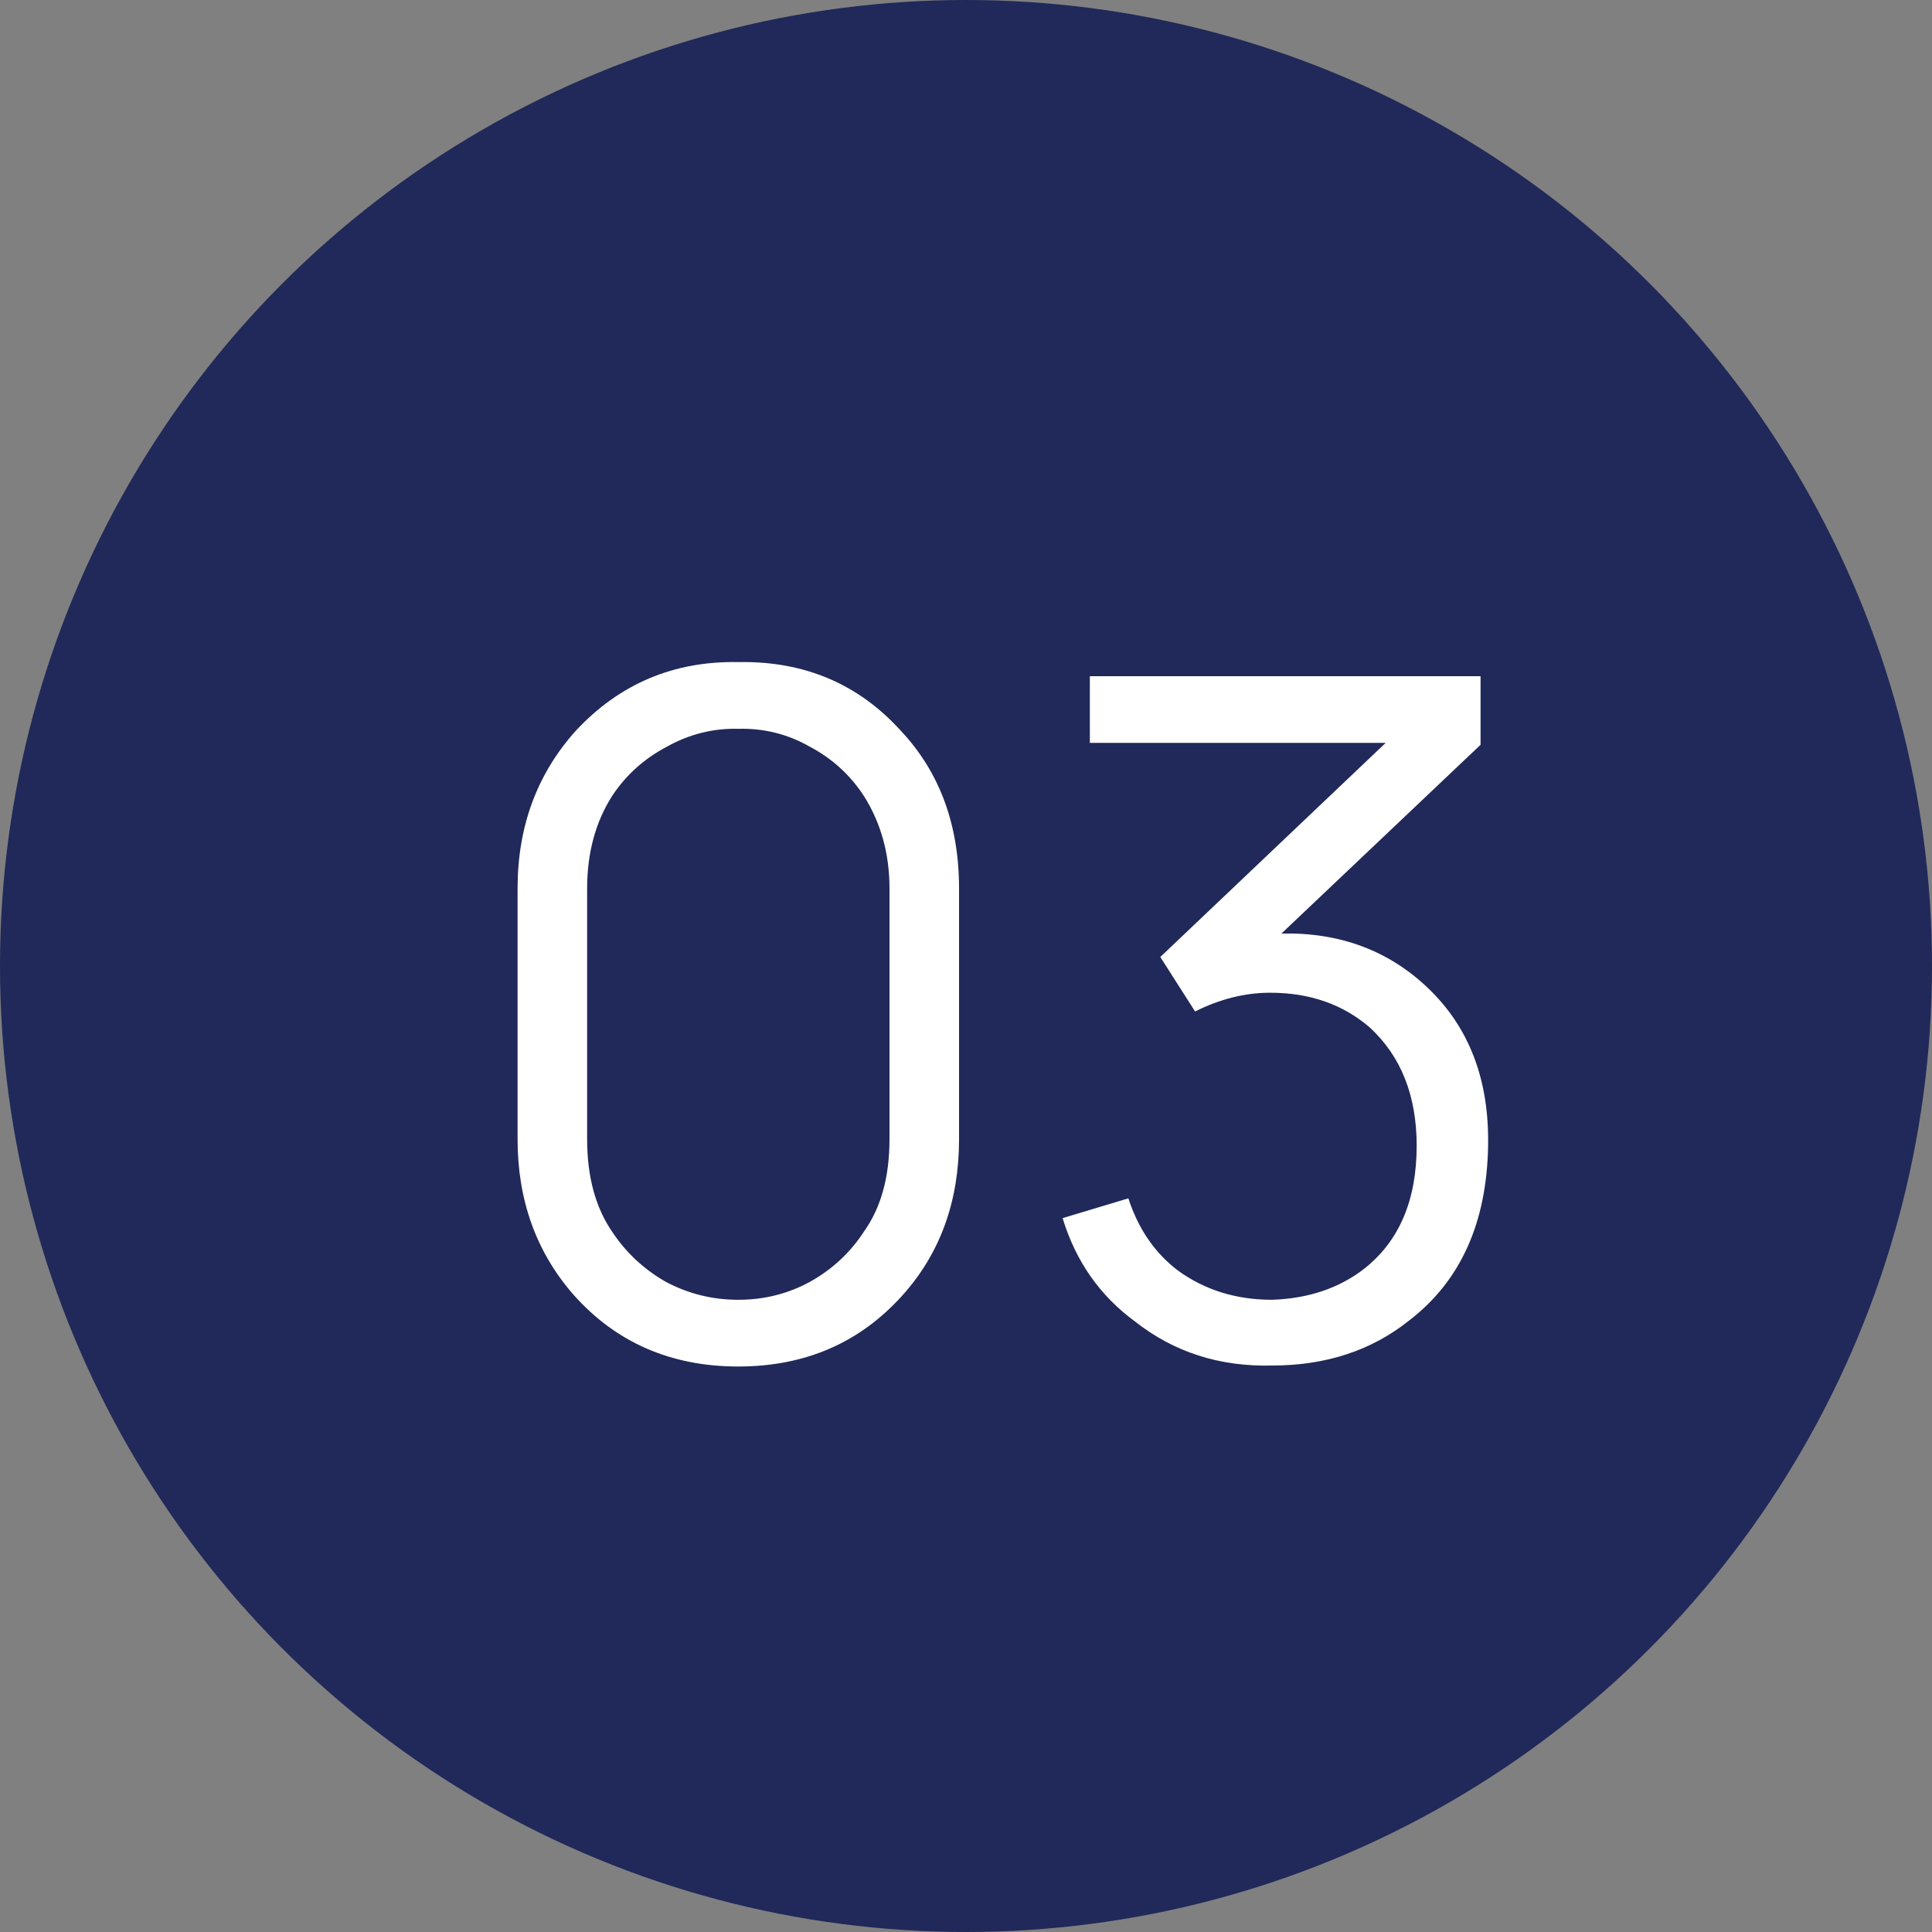
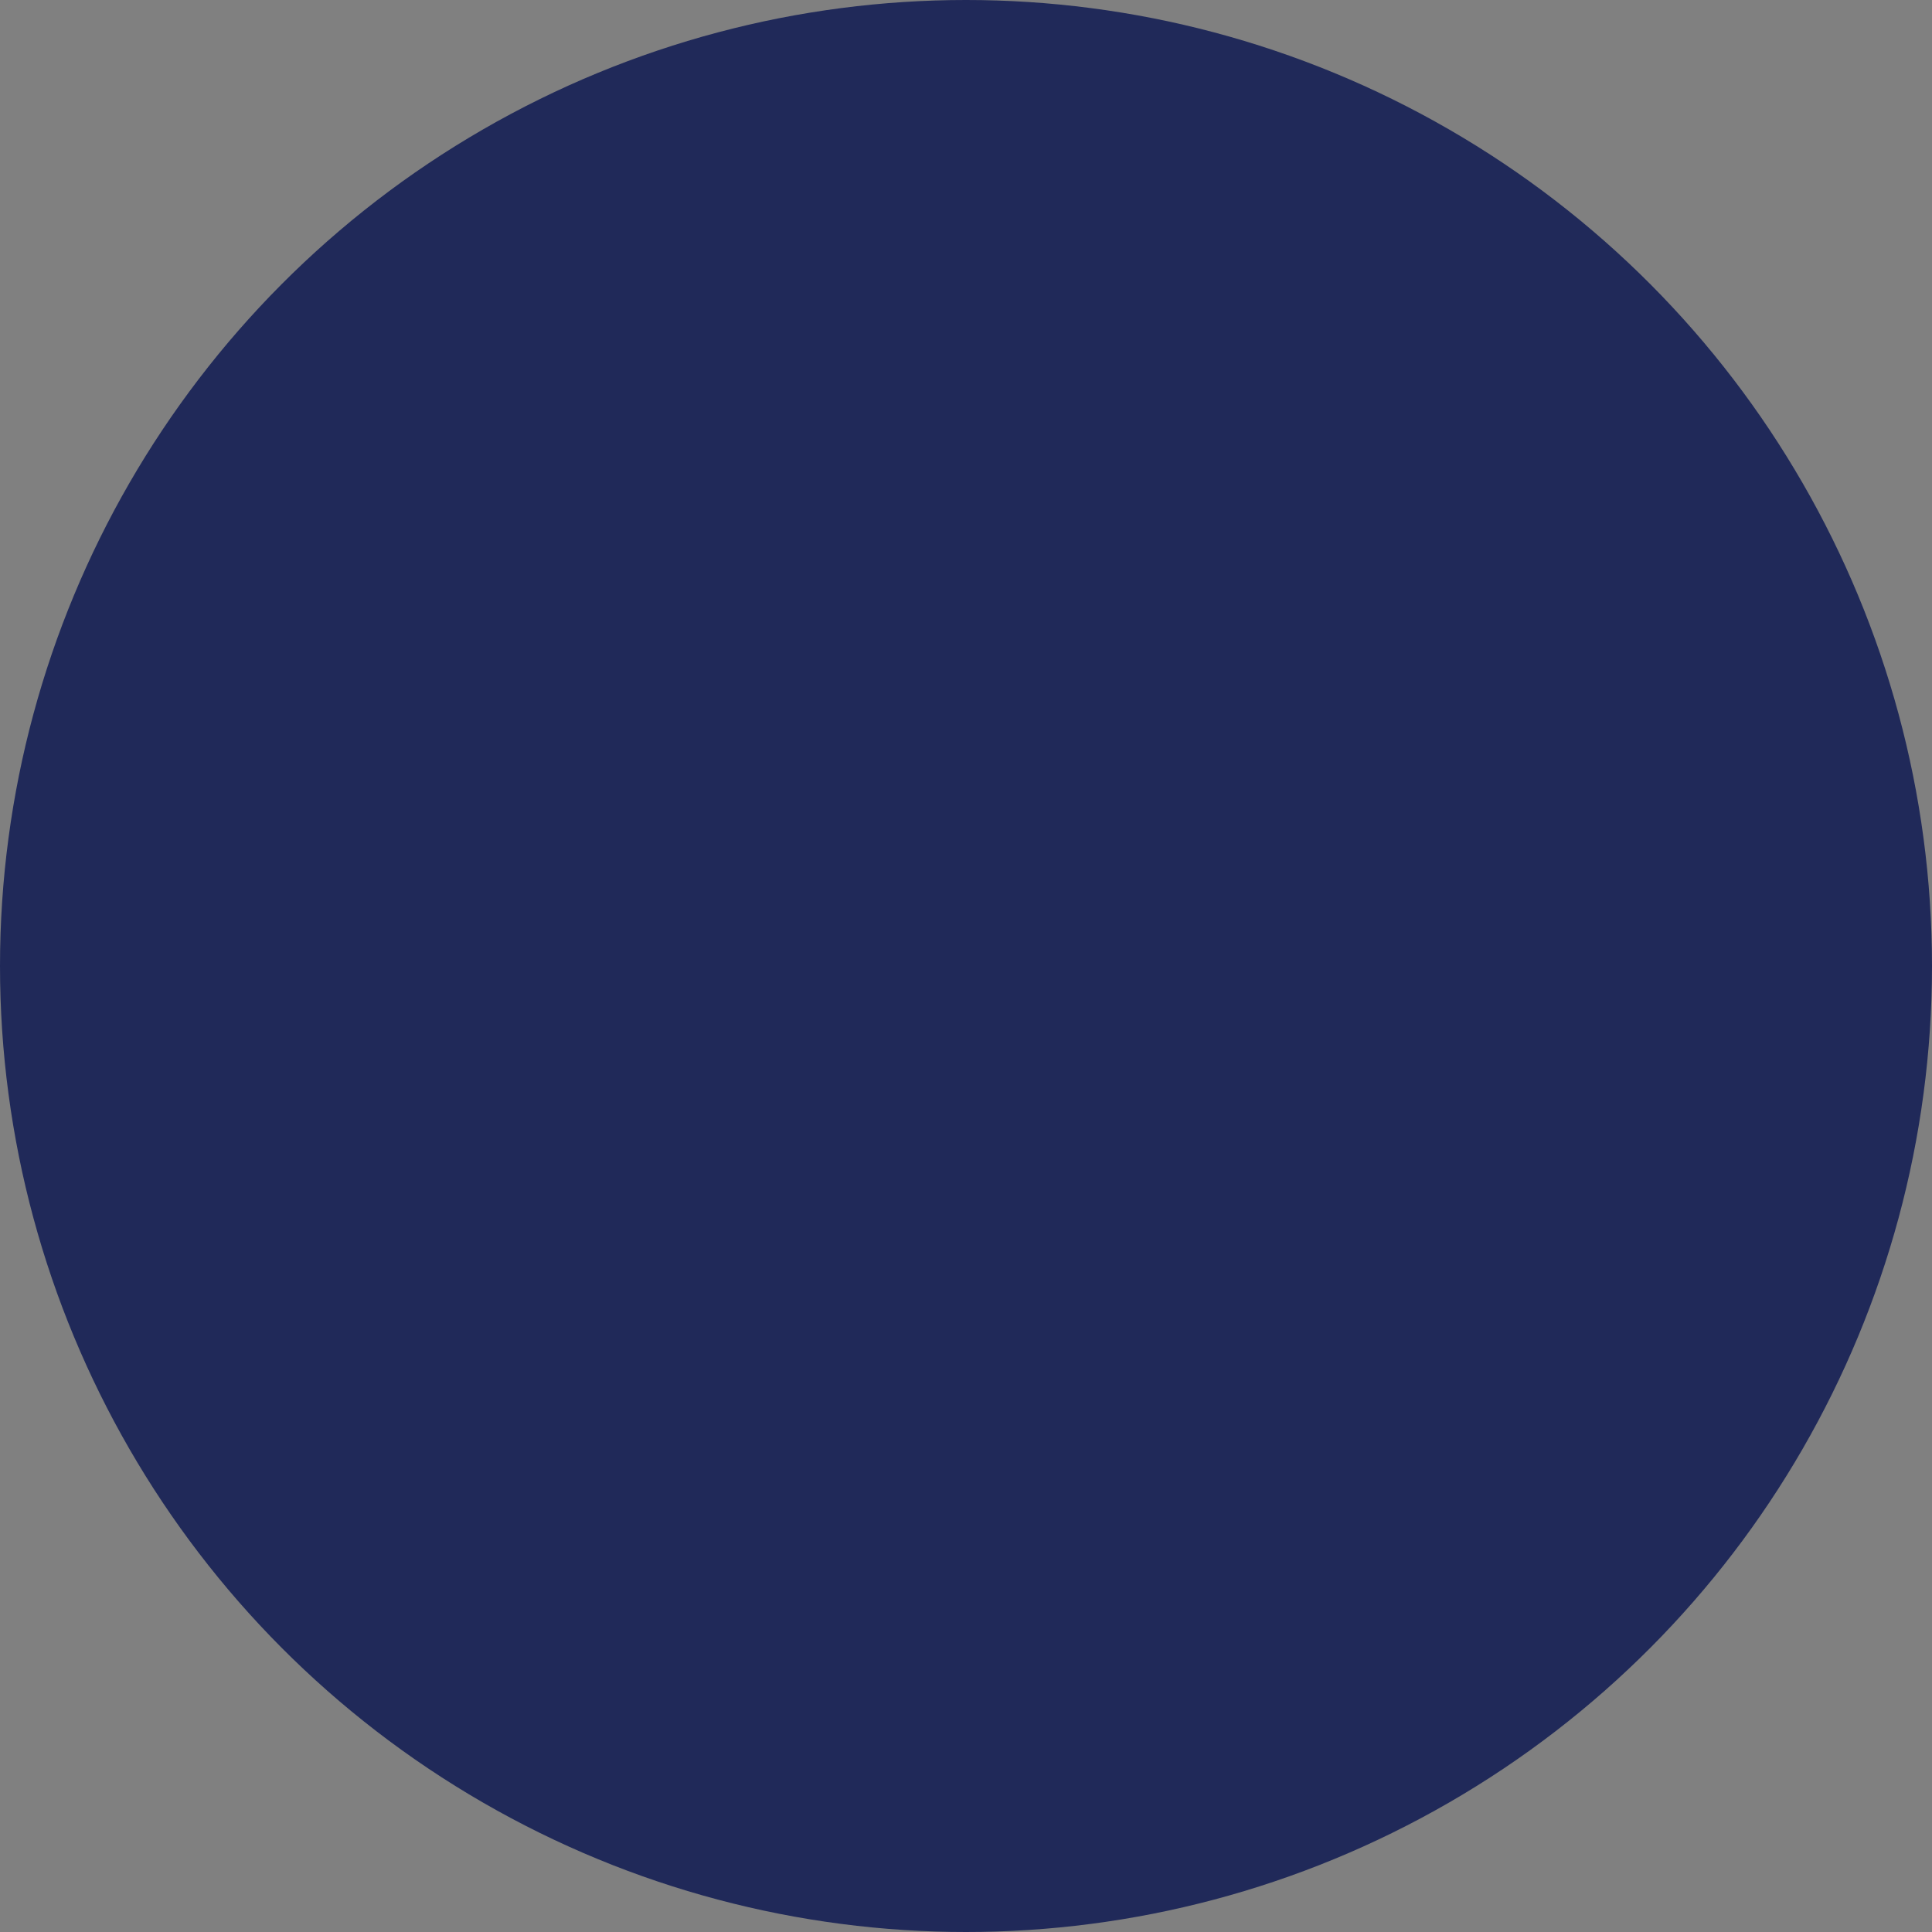
<svg xmlns="http://www.w3.org/2000/svg" width="30" height="30" viewBox="0 0 30 30" fill="none">
  <rect x="0" y="0" width="30" height="30" fill="#808080" stroke="none" />
  <circle cx="15" cy="15" r="15" fill="#202959" />
-   <path d="M11.464 21.219C10.415 21.219 9.559 20.844 8.898 20.096C8.324 19.435 8.037 18.633 8.037 17.69V13.796C8.037 12.833 8.339 12.017 8.942 11.346C9.622 10.617 10.463 10.262 11.464 10.281C12.485 10.262 13.326 10.617 13.987 11.346C14.59 11.988 14.892 12.804 14.892 13.796V17.69C14.892 18.652 14.6 19.459 14.017 20.11C13.355 20.849 12.505 21.219 11.464 21.219ZM11.464 11.317C11.076 11.307 10.706 11.399 10.356 11.594C10.006 11.778 9.724 12.031 9.51 12.352C9.248 12.76 9.117 13.242 9.117 13.796V17.69C9.117 18.273 9.248 18.754 9.51 19.133C9.724 19.454 10.001 19.712 10.342 19.906C10.692 20.091 11.066 20.183 11.464 20.183C11.863 20.183 12.233 20.091 12.573 19.906C12.923 19.712 13.205 19.449 13.419 19.119C13.681 18.749 13.812 18.273 13.812 17.69V13.796C13.812 13.261 13.681 12.785 13.419 12.367C13.205 12.036 12.923 11.778 12.573 11.594C12.233 11.399 11.863 11.307 11.464 11.317ZM22.173 15.342C22.815 15.954 23.126 16.771 23.107 17.792C23.087 18.988 22.679 19.892 21.882 20.504C21.298 20.971 20.588 21.204 19.752 21.204C18.936 21.224 18.226 20.995 17.623 20.519C17.079 20.12 16.704 19.585 16.5 18.915L17.521 18.608C17.677 19.085 17.934 19.459 18.294 19.731C18.712 20.033 19.198 20.183 19.752 20.183C20.316 20.164 20.793 20.003 21.182 19.702C21.726 19.274 21.998 18.637 21.998 17.792C21.998 17.014 21.755 16.401 21.269 15.954C20.851 15.594 20.336 15.415 19.723 15.415C19.334 15.415 18.945 15.512 18.557 15.706L18.017 14.86L21.517 11.535H16.923V10.5H22.99V11.565L19.898 14.496C20.802 14.476 21.561 14.758 22.173 15.342Z" fill="white" />
</svg>